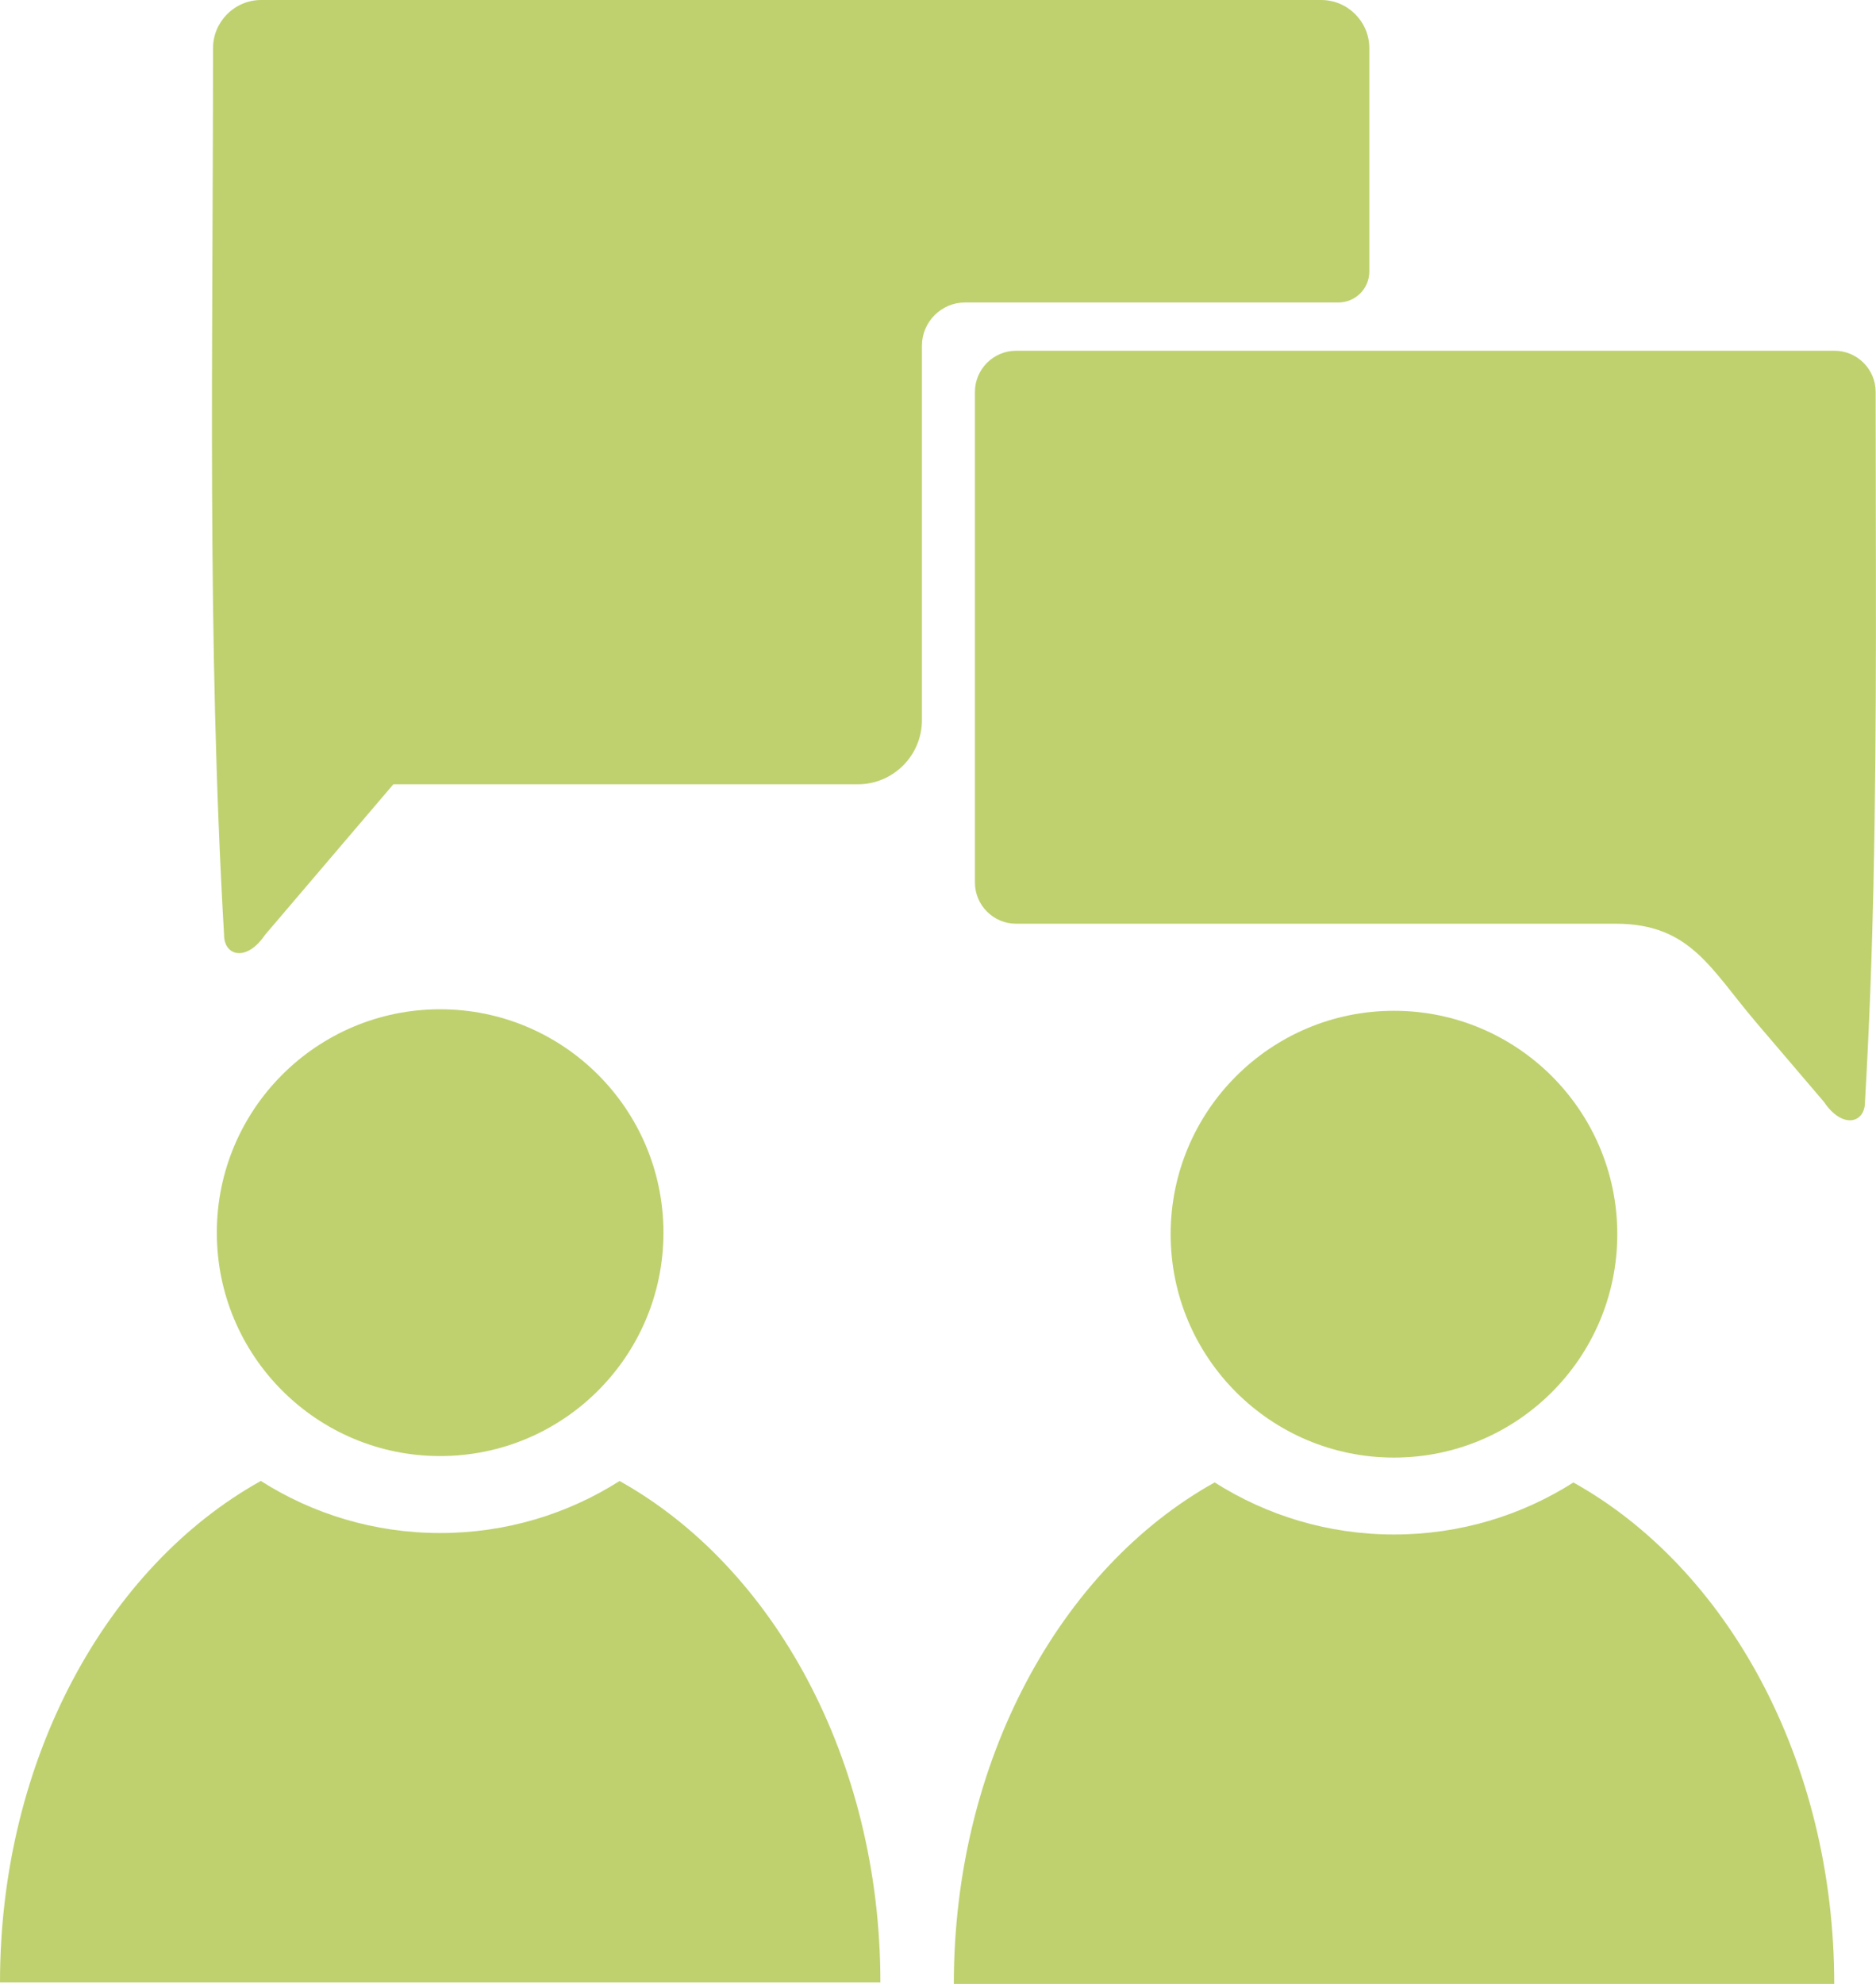
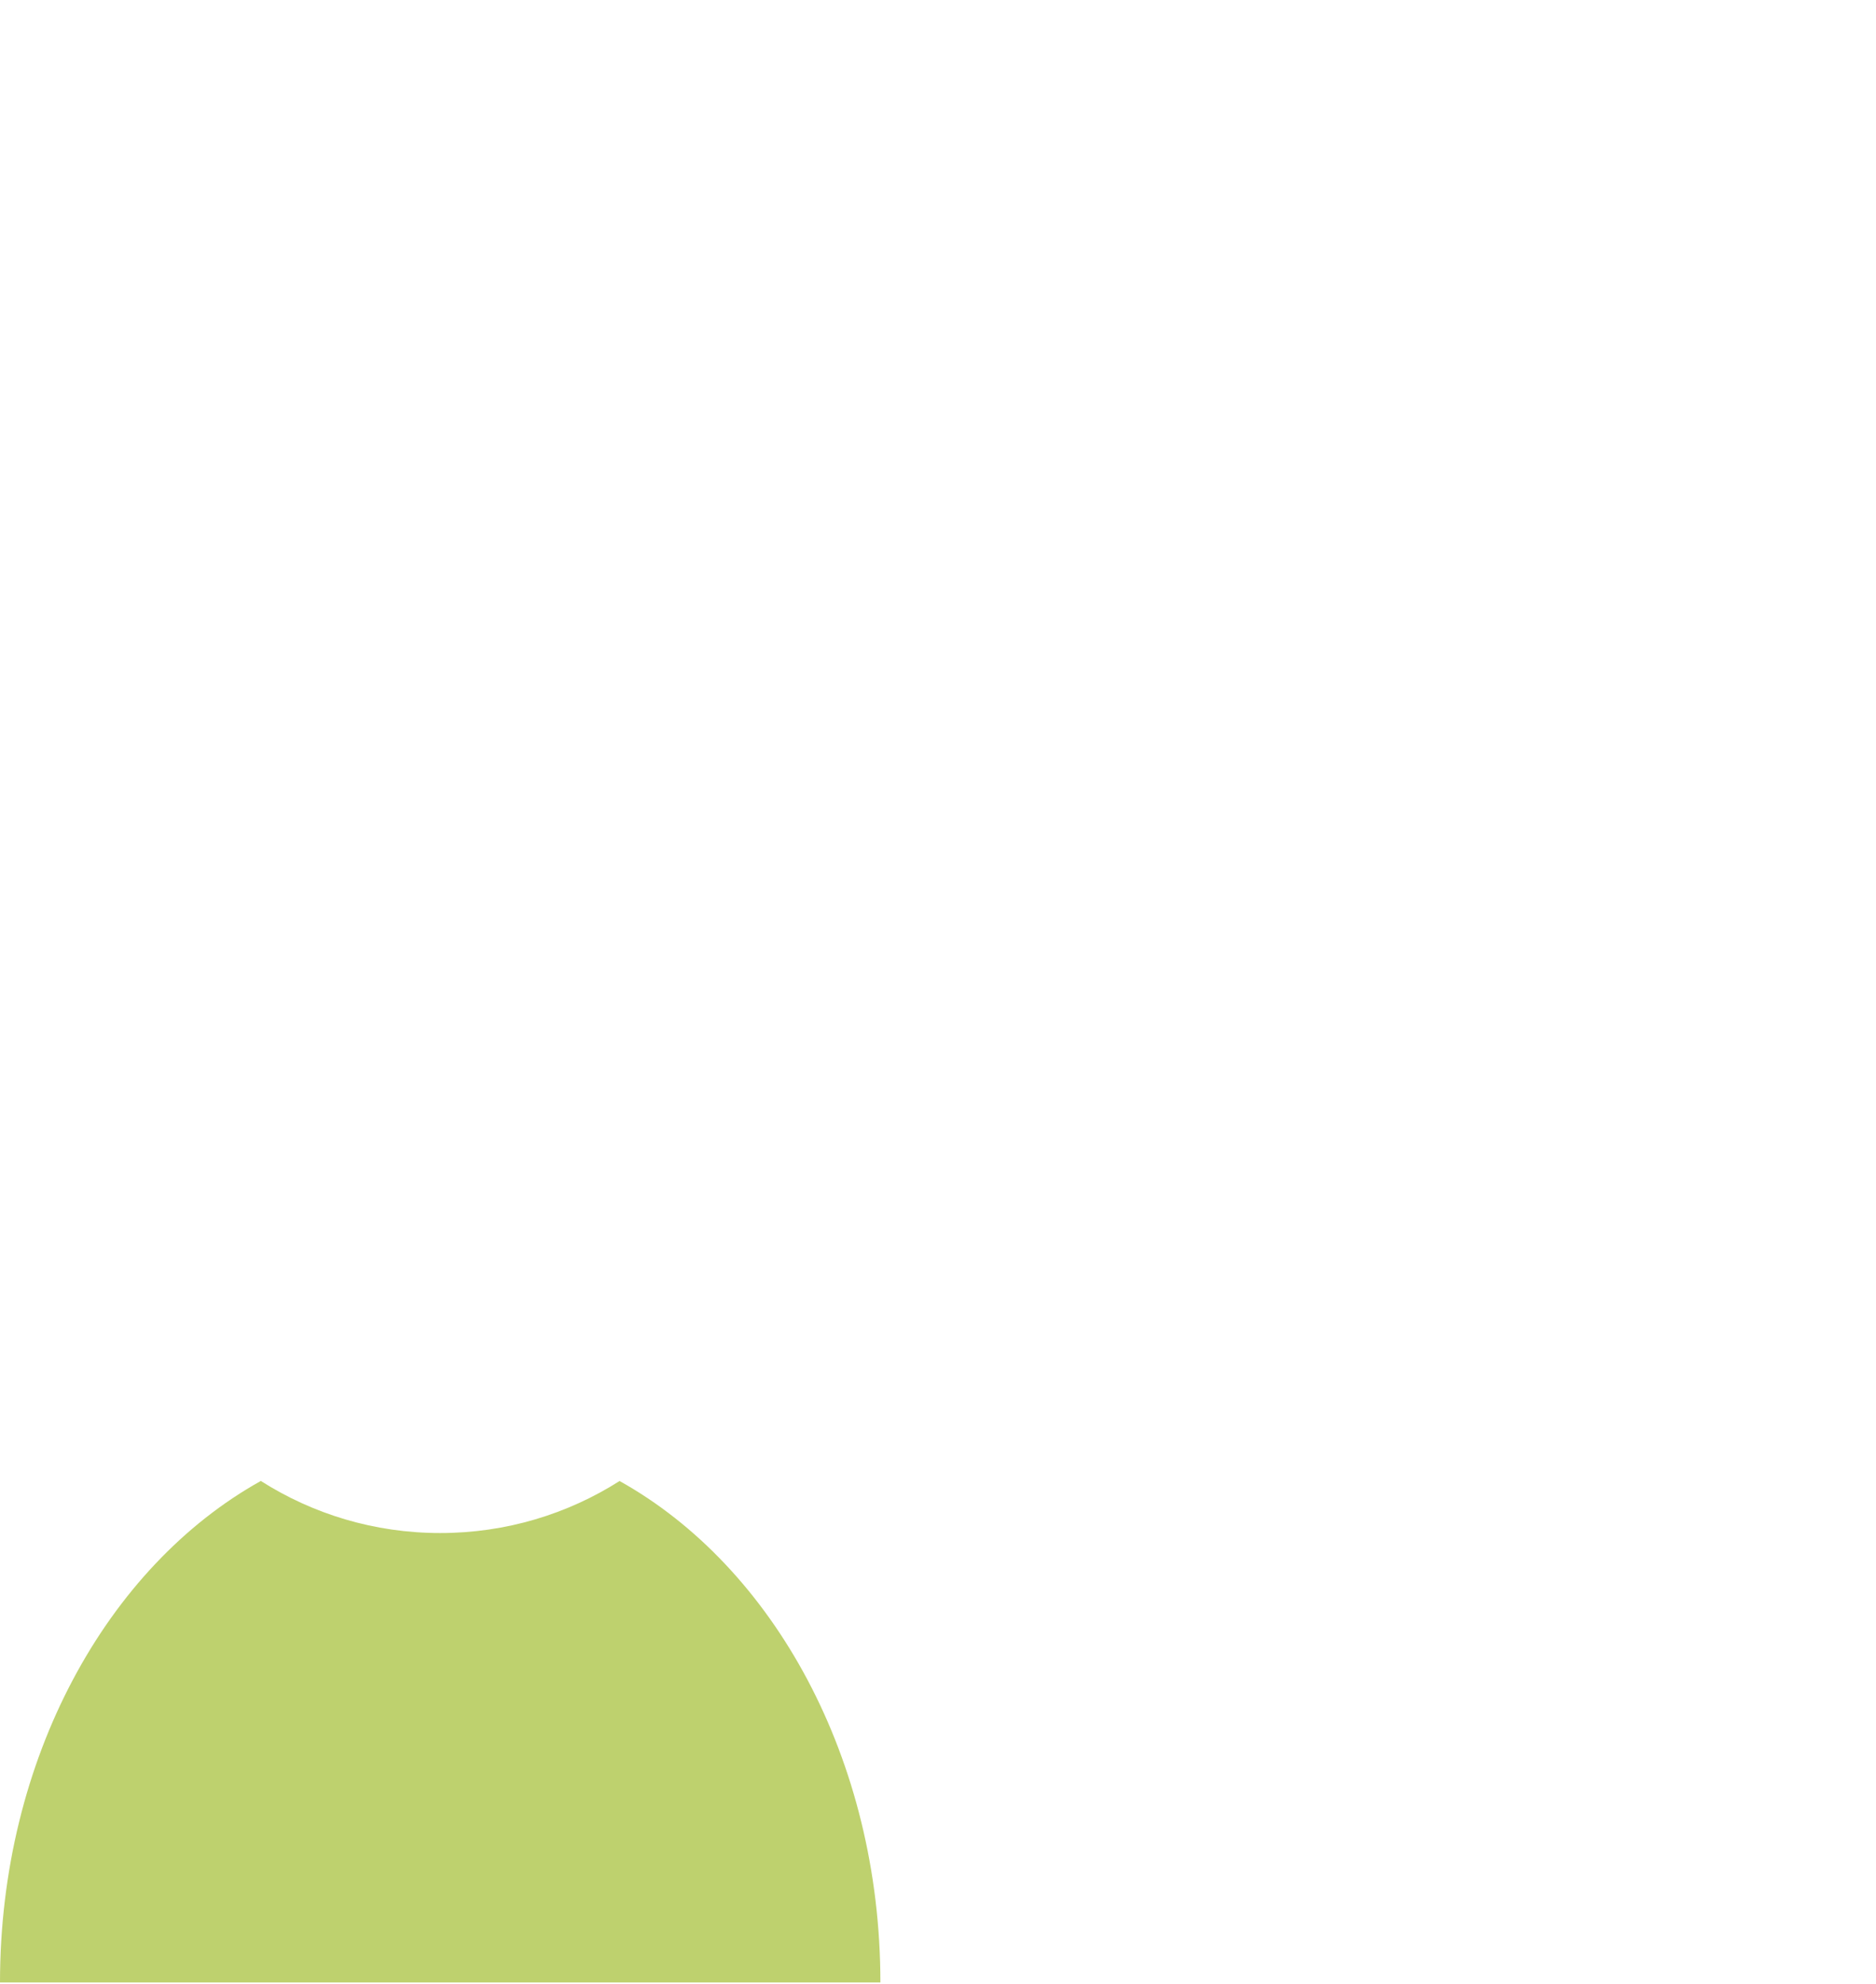
<svg xmlns="http://www.w3.org/2000/svg" id="Layer_2" viewBox="0 0 321.08 339.43">
  <defs>
    <style>.cls-1{fill:#bed16e;stroke-width:0px;}</style>
  </defs>
  <g id="Layer_1-2">
-     <circle class="cls-1" cx="75.33" cy="210.9" r="38.22" />
    <path class="cls-1" d="M150.66,339.18H0c0-38.25,18.33-71.15,44.64-85.8,8.87,5.64,19.4,8.91,30.7,8.91s21.82-3.26,30.7-8.9c26.3,14.65,44.64,47.55,44.64,85.79Z" />
-     <circle class="cls-1" cx="238.58" cy="211.16" r="38.22" />
-     <path class="cls-1" d="M313.91,339.43h-150.66c0-38.25,18.33-71.15,44.64-85.8,8.87,5.64,19.4,8.91,30.7,8.91s21.82-3.26,30.7-8.9c26.3,14.65,44.64,47.55,44.64,85.79Z" />
-     <path class="cls-1" d="M320.66,151c-.28,12.53-.74,25.05-1.47,37.56,0,3.62-3.85,4.65-6.99,0-3.89-4.56-7.78-9.12-11.67-13.68-7.78-9.13-11.24-16.84-24-16.84-9.4,0-18.79,0-28.19,0h-63.01c-3.81,0-7.62,0-11.43,0-3.88,0-7.04-3.17-7.04-7.04v-83.95c0-3.87,3.17-7.04,7.04-7.04h140.08c3.88,0,7.04,3.17,7.04,7.04,0,28,.25,55.98-.37,83.94Z" />
-     <path class="cls-1" d="M234.36,8.24v38.21c0,2.93-2.37,5.3-5.3,5.3h-63.88c-4.06,0-7.39,3.32-7.39,7.39v64.06c0,6.07-4.92,10.99-10.99,10.99h-79.48l-21.97,25.77c-3.14,4.65-7,3.62-7,0-2.95-50.49-1.89-101.16-1.89-151.72,0-4.54,3.71-8.24,8.24-8.24h181.42c4.53,0,8.24,3.7,8.24,8.24Z" />
  </g>
</svg>